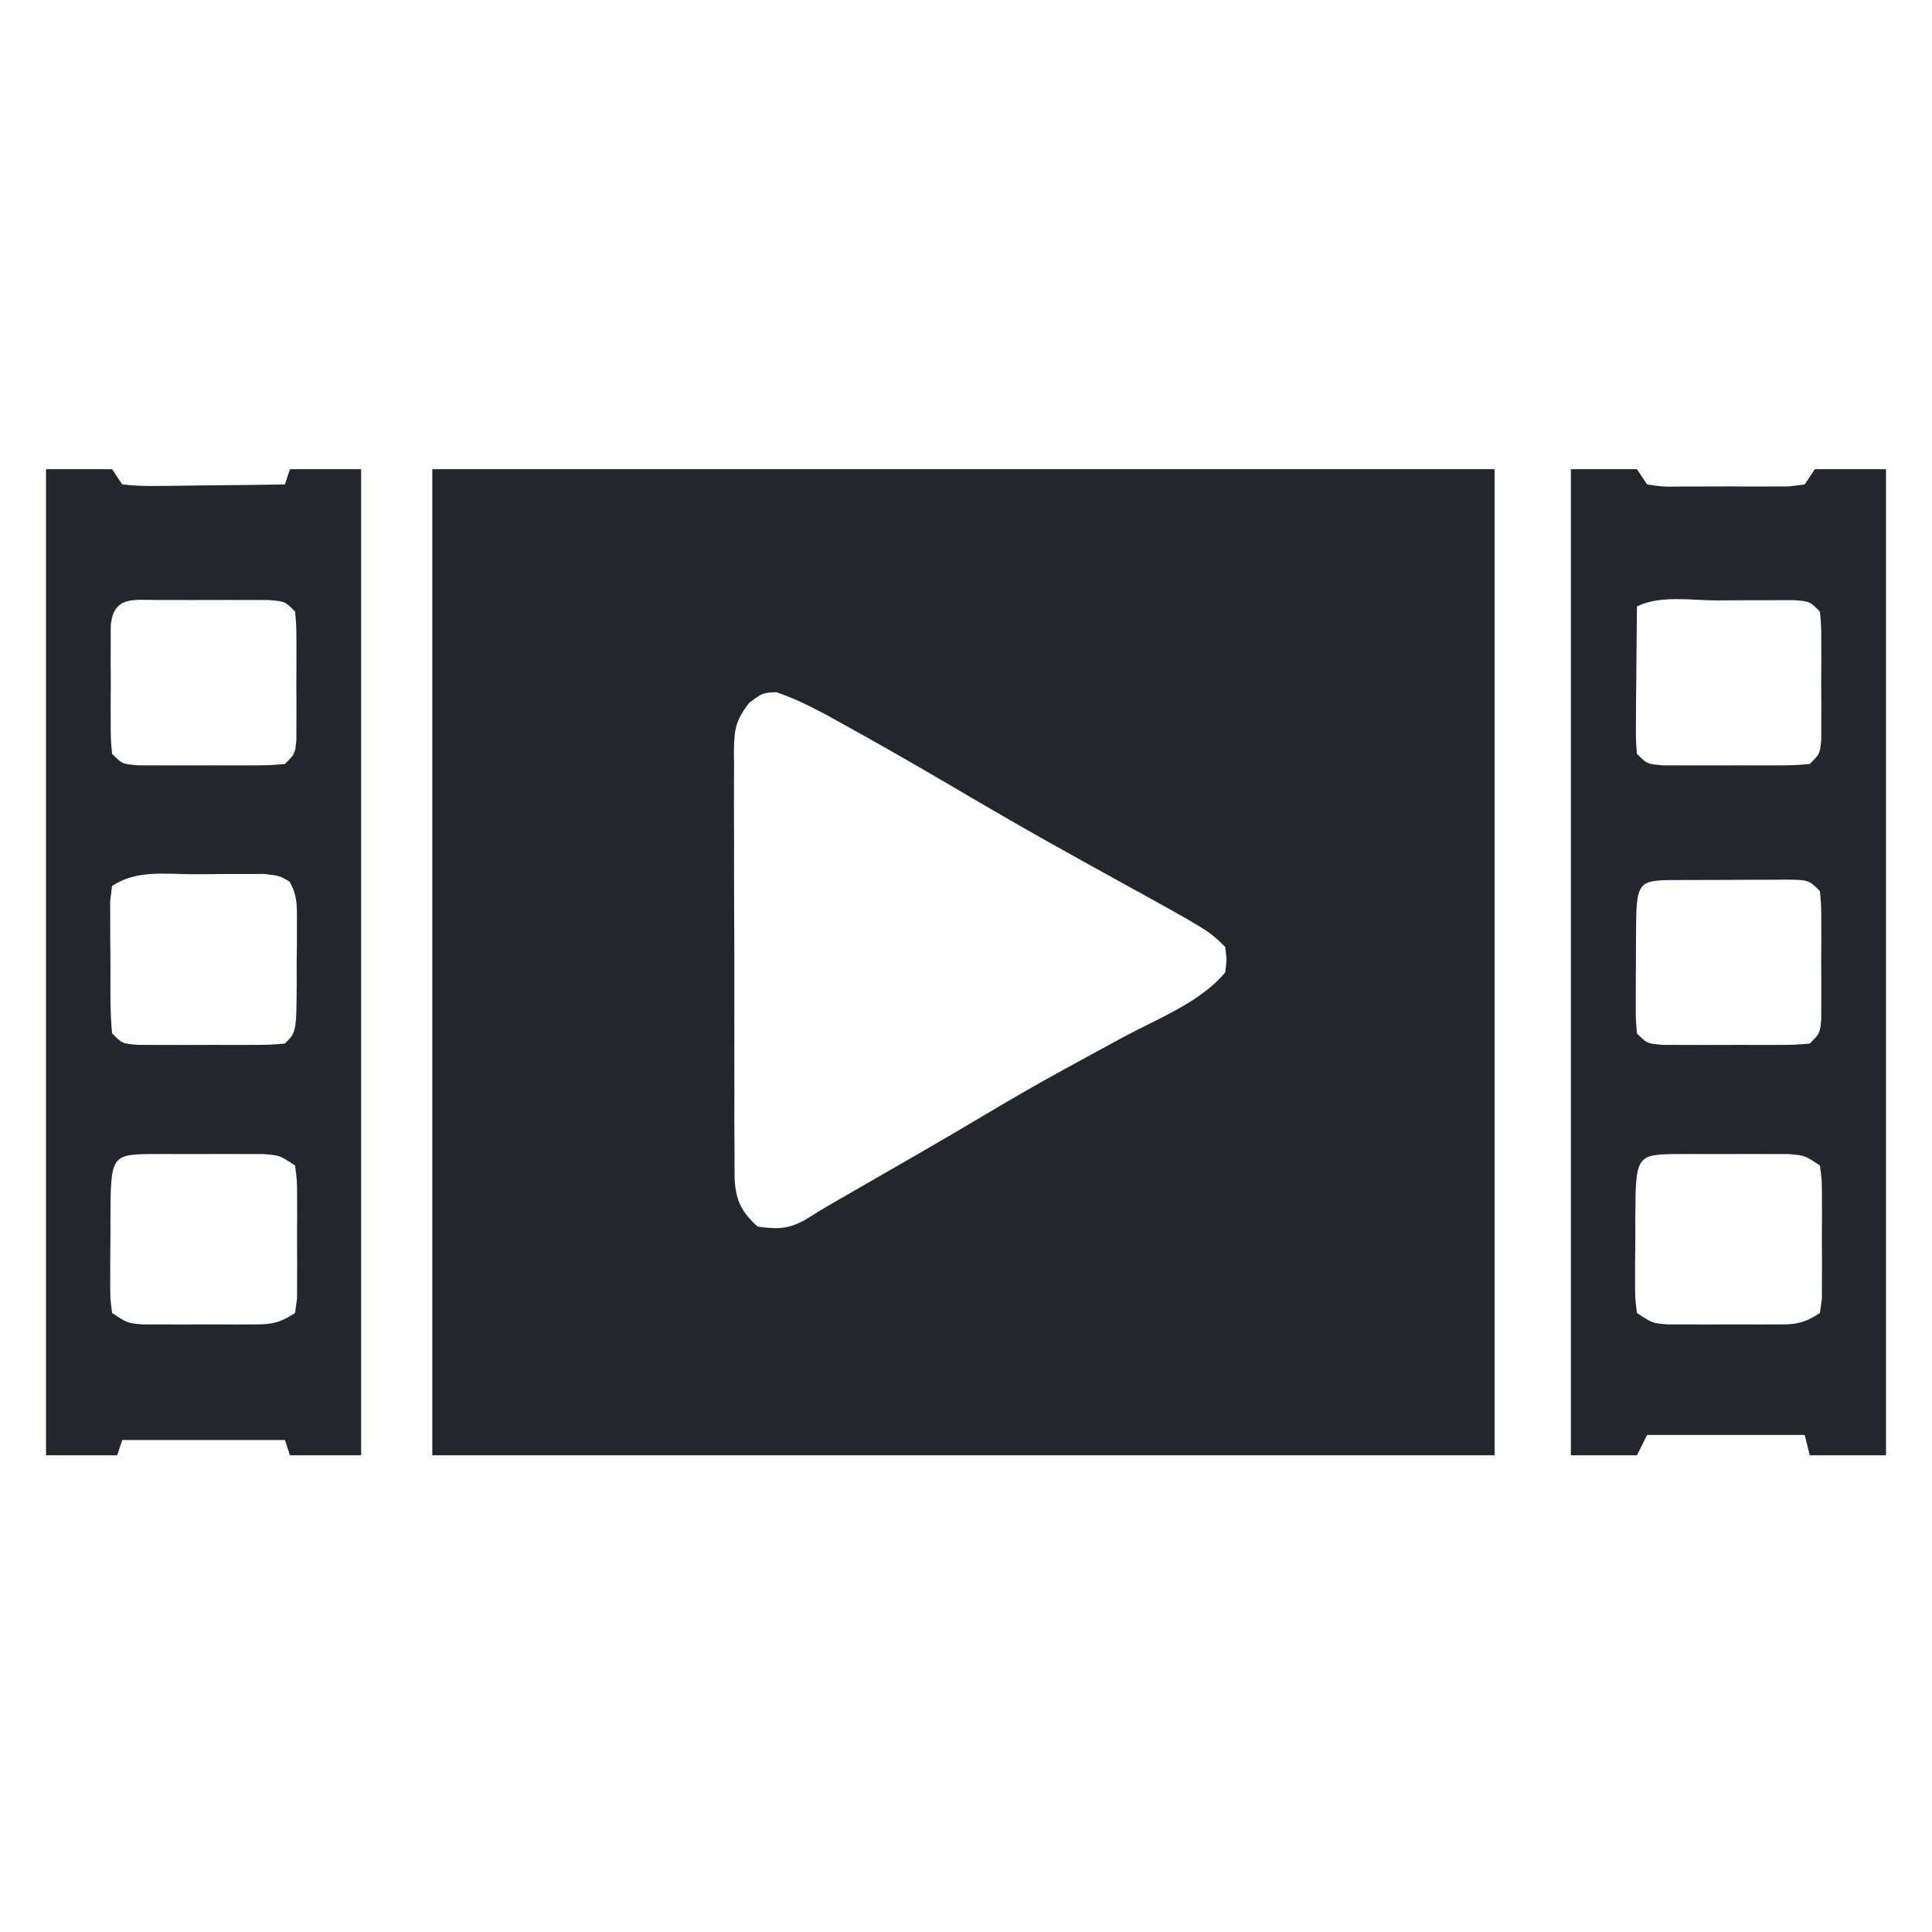
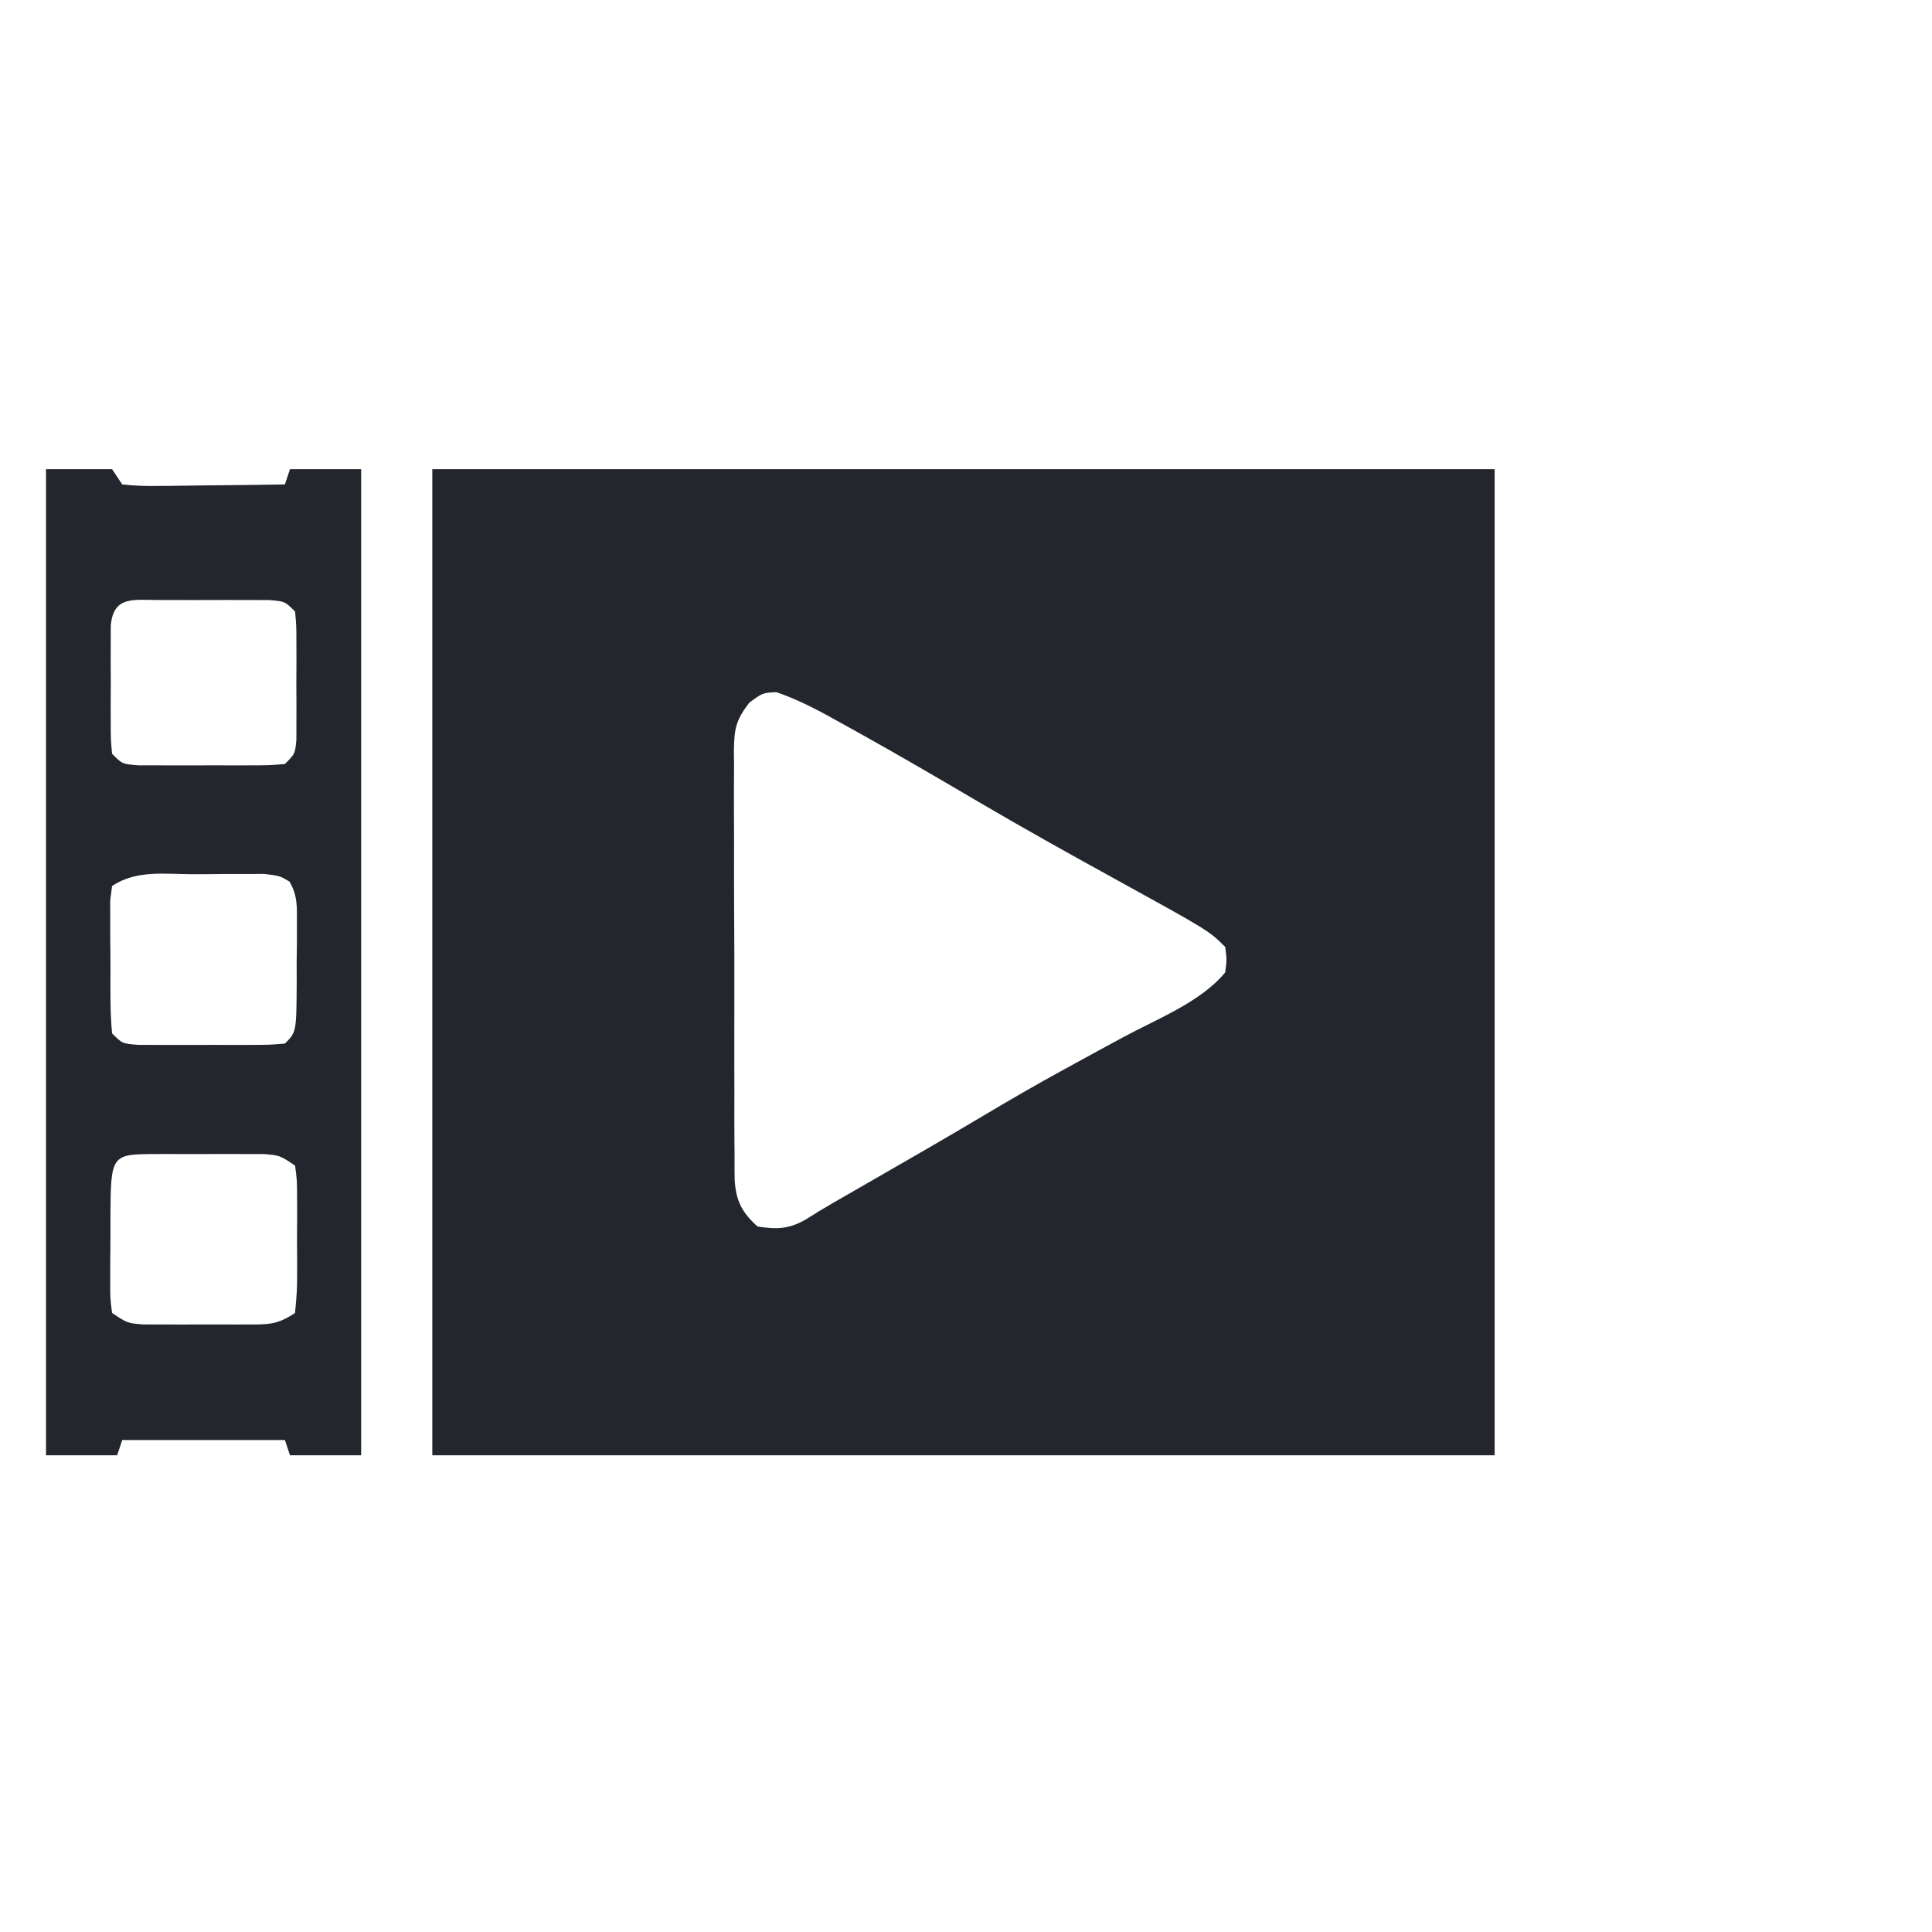
<svg xmlns="http://www.w3.org/2000/svg" width="210" height="210" viewBox="0 0 210 210" fill="none">
  <path d="M162.459 158.183H46.989V51H162.459V158.183ZM84.389 75.233C82.9 75.309 82.9 75.309 81.448 76.377C79.922 78.351 79.808 79.301 79.77 81.716C79.777 82.207 79.783 82.683 79.79 83.159C79.777 84.773 79.768 86.386 79.778 88C79.786 89.154 79.79 90.309 79.79 91.463C79.785 93.871 79.784 96.278 79.796 98.686C79.816 101.816 79.829 104.947 79.82 108.077C79.812 110.52 79.809 112.963 79.815 115.405C79.819 116.571 79.822 117.738 79.825 118.904C79.82 120.58 79.816 122.255 79.829 123.931C79.834 124.454 79.839 124.962 79.843 125.47C79.836 126.397 79.839 127.325 79.854 128.252C80.003 130.519 80.617 131.768 82.348 133.32C84.431 133.623 85.677 133.622 87.527 132.586C88.493 131.972 89.471 131.376 90.461 130.802C91.004 130.489 91.532 130.186 92.059 129.883C92.963 129.363 92.964 129.362 93.849 128.853C98.209 126.344 102.573 123.844 106.893 121.269C109.785 119.544 112.694 117.864 115.648 116.247C116.01 116.049 116.363 115.857 116.714 115.665C118.512 114.681 120.31 113.696 122.114 112.723C125.75 110.762 130.514 108.925 133.176 105.696C133.353 104.286 133.353 104.286 133.176 102.934C131.41 101.167 131.41 101.167 121.431 95.669C116.41 92.908 111.408 90.121 106.465 87.22C102.094 84.647 97.716 82.09 93.285 79.622C92.47 79.171 92.47 79.17 91.671 78.728C89.286 77.386 86.982 76.125 84.389 75.233Z" fill="#23262D" />
-   <path d="M179.033 52.657C180.784 52.916 180.784 52.917 182.848 52.878C183.224 52.88 183.601 52.881 183.988 52.883C184.783 52.884 185.578 52.881 186.373 52.874C187.592 52.865 188.81 52.873 190.029 52.884C190.801 52.883 191.573 52.881 192.344 52.878C193.049 52.876 193.754 52.874 194.48 52.872C195.312 52.766 195.312 52.766 196.16 52.657C196.525 52.11 196.89 51.563 197.265 51H205V158.183H196.713C196.53 157.453 196.348 156.724 196.16 155.973H179.033C178.486 157.066 178.486 157.067 177.928 158.183H170.746V51H177.928C178.293 51.547 178.657 52.094 179.033 52.657ZM189.98 125.435C188.768 125.442 187.556 125.447 186.344 125.441C185.551 125.437 184.757 125.435 183.965 125.436C183.579 125.437 183.204 125.437 182.83 125.438C177.789 125.447 177.789 125.448 177.751 132.429C177.754 133.567 177.756 134.706 177.743 135.845C177.738 136.229 177.733 136.602 177.728 136.975C177.728 137.71 177.728 138.425 177.727 139.139C177.722 141.134 177.723 141.134 177.928 142.713C179.586 143.818 179.586 143.818 181.269 143.961C181.965 143.962 182.64 143.964 183.315 143.965C184.058 143.967 184.8 143.968 185.543 143.969C186.71 143.962 187.877 143.956 189.045 143.962C189.808 143.967 190.572 143.969 191.336 143.968C191.708 143.967 192.07 143.966 192.431 143.965C194.827 143.96 195.806 144.055 197.818 142.713C197.891 142.176 197.961 141.655 198.032 141.134C198.034 140.455 198.036 139.797 198.038 139.139C198.04 138.403 198.043 137.689 198.045 136.975C198.034 135.836 198.025 134.697 198.034 133.559C198.038 133.175 198.041 132.801 198.045 132.429C198.041 131.336 198.041 131.336 198.038 130.265C198.032 128.269 198.033 128.269 197.818 126.69C196.161 125.585 196.16 125.585 194.418 125.442C193.695 125.441 192.993 125.44 192.291 125.438C191.521 125.436 190.75 125.435 189.98 125.435ZM192.636 95.624C191.812 95.624 190.987 95.626 190.162 95.628C188.858 95.638 187.555 95.648 186.252 95.649C185.401 95.649 184.55 95.65 183.7 95.653C183.086 95.656 183.086 95.656 182.484 95.659C177.854 95.666 177.854 95.666 177.826 101.994C177.826 103.139 177.824 104.283 177.814 105.428C177.811 105.813 177.808 106.187 177.804 106.561C177.803 107.299 177.802 108.016 177.801 108.732C177.794 110.738 177.794 110.739 177.928 112.326C179.033 113.431 179.034 113.431 180.764 113.574C181.514 113.576 182.242 113.577 182.969 113.578C183.767 113.58 184.564 113.581 185.361 113.582C186.62 113.575 187.878 113.569 189.136 113.575C189.958 113.58 190.779 113.582 191.6 113.581C192 113.58 192.388 113.579 192.776 113.578C194.982 113.574 194.982 113.574 196.713 113.431C197.818 112.326 197.818 112.326 197.961 110.798C197.962 110.143 197.963 109.508 197.965 108.873C197.966 108.163 197.967 107.474 197.969 106.784C197.962 105.677 197.962 105.677 197.956 104.592C197.96 103.846 197.964 103.122 197.969 102.398C197.966 101.344 197.967 101.344 197.965 100.31C197.961 98.385 197.961 98.384 197.818 96.856C196.587 95.625 196.586 95.625 193.822 95.612C193.223 95.618 193.223 95.618 192.636 95.624ZM186.609 65.263C183.839 65.262 180.417 64.673 177.928 65.917C177.906 67.797 177.888 69.678 177.875 71.559C177.87 72.325 177.865 73.093 177.859 73.859C177.85 74.622 177.84 75.384 177.831 76.147C177.825 77.247 177.825 77.248 177.82 78.326C177.803 80.343 177.803 80.343 177.928 81.939C179.033 83.044 179.034 83.044 180.764 83.188C181.514 83.189 182.242 83.19 182.969 83.191C183.767 83.194 184.564 83.195 185.361 83.195C186.62 83.188 187.878 83.183 189.136 83.189C189.958 83.193 190.779 83.195 191.6 83.194C192 83.193 192.388 83.192 192.776 83.191C194.982 83.188 194.982 83.187 196.713 83.044C197.818 81.939 197.818 81.939 197.961 80.411C197.962 79.757 197.963 79.121 197.965 78.486C197.966 77.776 197.967 77.087 197.969 76.397C197.962 75.29 197.962 75.29 197.956 74.204C197.96 73.459 197.964 72.735 197.969 72.012C197.966 70.957 197.967 70.957 197.965 69.923C197.961 67.998 197.961 67.998 197.818 66.47C196.713 65.365 196.713 65.365 194.982 65.231C193.868 65.234 193.868 65.234 192.776 65.237C191.979 65.238 191.182 65.239 190.385 65.24C189.127 65.251 187.868 65.261 186.609 65.263Z" fill="#23262D" />
-   <path d="M13.287 52.657C14.659 52.805 15.892 52.85 17.263 52.819C17.654 52.817 18.045 52.815 18.447 52.812C19.697 52.803 20.947 52.782 22.196 52.761C23.043 52.752 23.89 52.745 24.736 52.738C26.813 52.72 28.89 52.691 30.967 52.657C31.149 52.11 31.332 51.563 31.52 51H39.254V158.183H31.52L30.967 156.524H13.287L12.734 158.183H5V51H12.183C12.547 51.547 12.912 52.094 13.287 52.657ZM24.234 125.435C23.022 125.442 21.809 125.447 20.597 125.441C19.804 125.437 19.011 125.435 18.219 125.436C17.833 125.437 17.458 125.437 17.083 125.438C12.043 125.447 12.042 125.448 12.004 132.429C12.008 133.567 12.009 134.706 11.996 135.845C11.991 136.229 11.987 136.602 11.982 136.975C11.982 137.71 11.982 138.425 11.981 139.139C11.976 141.134 11.977 141.134 12.183 142.713C13.84 143.818 13.84 143.818 15.523 143.961C16.219 143.962 16.894 143.964 17.569 143.965C18.311 143.967 19.054 143.968 19.796 143.969C20.964 143.962 22.131 143.956 23.299 143.962C24.062 143.967 24.826 143.969 25.589 143.968C25.961 143.967 26.323 143.966 26.685 143.965C29.081 143.96 30.059 144.054 32.071 142.713C32.144 142.176 32.215 141.655 32.286 141.134C32.288 140.455 32.29 139.797 32.292 139.139C32.294 138.403 32.296 137.689 32.298 136.975C32.287 135.836 32.279 134.697 32.288 133.559C32.292 133.175 32.294 132.801 32.298 132.429C32.295 131.336 32.295 131.336 32.292 130.265C32.286 128.269 32.286 128.269 32.071 126.69C30.414 125.586 30.414 125.585 28.672 125.442C27.949 125.441 27.247 125.44 26.545 125.438C25.775 125.436 25.005 125.435 24.234 125.435ZM20.955 95.024C17.863 95.015 14.827 94.541 12.183 96.304C12.113 96.841 12.044 97.362 11.977 97.883C11.978 98.561 11.98 99.22 11.981 99.878C11.982 100.614 11.982 101.328 11.982 102.042C11.996 103.181 12.01 104.319 12.008 105.458C12 107.753 11.963 110.041 12.183 112.326C13.287 113.431 13.288 113.431 15.019 113.574C15.768 113.576 16.496 113.576 17.224 113.577C18.021 113.579 18.818 113.581 19.615 113.582C20.874 113.575 22.132 113.569 23.391 113.575C24.212 113.58 25.033 113.582 25.855 113.581C26.254 113.58 26.642 113.578 27.03 113.577C29.236 113.573 29.236 113.574 30.967 113.431C32.219 112.178 32.219 112.178 32.25 106.811C32.248 106.068 32.246 105.347 32.244 104.626C32.253 103.885 32.263 103.166 32.272 102.447C32.272 101.739 32.272 101.051 32.273 100.363C32.277 98.599 32.362 97.35 31.464 95.821C30.415 95.199 30.415 95.199 28.731 94.993C28.036 94.995 27.361 94.996 26.686 94.998C25.943 94.998 25.2 94.998 24.458 94.999C23.29 95.013 22.123 95.026 20.955 95.024ZM17.224 65.218C14.476 65.222 12.344 64.741 12.039 67.997C12.038 68.652 12.036 69.288 12.035 69.923C12.034 70.633 12.033 71.322 12.031 72.012C12.036 72.757 12.04 73.481 12.044 74.204C12.04 74.95 12.036 75.674 12.031 76.397C12.033 77.108 12.034 77.797 12.035 78.486C12.039 80.411 12.04 80.412 12.183 81.939C13.287 83.044 13.288 83.044 15.019 83.188C15.768 83.189 16.496 83.189 17.224 83.19C18.021 83.193 18.818 83.195 19.615 83.195C20.874 83.188 22.132 83.183 23.391 83.189C24.212 83.193 25.033 83.195 25.854 83.194C26.253 83.193 26.642 83.192 27.03 83.19C29.236 83.187 29.236 83.187 30.967 83.044C32.072 81.939 32.072 81.939 32.215 80.411C32.216 79.757 32.218 79.121 32.219 78.486C32.22 77.776 32.221 77.087 32.223 76.397C32.216 75.29 32.216 75.29 32.21 74.204C32.214 73.459 32.218 72.735 32.223 72.012C32.221 70.957 32.221 70.957 32.219 69.923C32.215 67.998 32.215 67.997 32.072 66.47C30.967 65.365 30.967 65.365 29.236 65.222C28.486 65.22 27.758 65.219 27.03 65.218C26.233 65.216 25.436 65.215 24.639 65.214C23.38 65.221 22.122 65.227 20.863 65.221C20.042 65.216 19.221 65.214 18.4 65.215C18 65.216 17.612 65.217 17.224 65.218Z" fill="#23262D" />
+   <path d="M13.287 52.657C14.659 52.805 15.892 52.85 17.263 52.819C17.654 52.817 18.045 52.815 18.447 52.812C19.697 52.803 20.947 52.782 22.196 52.761C23.043 52.752 23.89 52.745 24.736 52.738C26.813 52.72 28.89 52.691 30.967 52.657C31.149 52.11 31.332 51.563 31.52 51H39.254V158.183H31.52L30.967 156.524H13.287L12.734 158.183H5V51H12.183C12.547 51.547 12.912 52.094 13.287 52.657ZM24.234 125.435C23.022 125.442 21.809 125.447 20.597 125.441C19.804 125.437 19.011 125.435 18.219 125.436C17.833 125.437 17.458 125.437 17.083 125.438C12.043 125.447 12.042 125.448 12.004 132.429C12.008 133.567 12.009 134.706 11.996 135.845C11.991 136.229 11.987 136.602 11.982 136.975C11.982 137.71 11.982 138.425 11.981 139.139C11.976 141.134 11.977 141.134 12.183 142.713C13.84 143.818 13.84 143.818 15.523 143.961C16.219 143.962 16.894 143.964 17.569 143.965C18.311 143.967 19.054 143.968 19.796 143.969C20.964 143.962 22.131 143.956 23.299 143.962C24.062 143.967 24.826 143.969 25.589 143.968C25.961 143.967 26.323 143.966 26.685 143.965C29.081 143.96 30.059 144.054 32.071 142.713C32.288 140.455 32.29 139.797 32.292 139.139C32.294 138.403 32.296 137.689 32.298 136.975C32.287 135.836 32.279 134.697 32.288 133.559C32.292 133.175 32.294 132.801 32.298 132.429C32.295 131.336 32.295 131.336 32.292 130.265C32.286 128.269 32.286 128.269 32.071 126.69C30.414 125.586 30.414 125.585 28.672 125.442C27.949 125.441 27.247 125.44 26.545 125.438C25.775 125.436 25.005 125.435 24.234 125.435ZM20.955 95.024C17.863 95.015 14.827 94.541 12.183 96.304C12.113 96.841 12.044 97.362 11.977 97.883C11.978 98.561 11.98 99.22 11.981 99.878C11.982 100.614 11.982 101.328 11.982 102.042C11.996 103.181 12.01 104.319 12.008 105.458C12 107.753 11.963 110.041 12.183 112.326C13.287 113.431 13.288 113.431 15.019 113.574C15.768 113.576 16.496 113.576 17.224 113.577C18.021 113.579 18.818 113.581 19.615 113.582C20.874 113.575 22.132 113.569 23.391 113.575C24.212 113.58 25.033 113.582 25.855 113.581C26.254 113.58 26.642 113.578 27.03 113.577C29.236 113.573 29.236 113.574 30.967 113.431C32.219 112.178 32.219 112.178 32.25 106.811C32.248 106.068 32.246 105.347 32.244 104.626C32.253 103.885 32.263 103.166 32.272 102.447C32.272 101.739 32.272 101.051 32.273 100.363C32.277 98.599 32.362 97.35 31.464 95.821C30.415 95.199 30.415 95.199 28.731 94.993C28.036 94.995 27.361 94.996 26.686 94.998C25.943 94.998 25.2 94.998 24.458 94.999C23.29 95.013 22.123 95.026 20.955 95.024ZM17.224 65.218C14.476 65.222 12.344 64.741 12.039 67.997C12.038 68.652 12.036 69.288 12.035 69.923C12.034 70.633 12.033 71.322 12.031 72.012C12.036 72.757 12.04 73.481 12.044 74.204C12.04 74.95 12.036 75.674 12.031 76.397C12.033 77.108 12.034 77.797 12.035 78.486C12.039 80.411 12.04 80.412 12.183 81.939C13.287 83.044 13.288 83.044 15.019 83.188C15.768 83.189 16.496 83.189 17.224 83.19C18.021 83.193 18.818 83.195 19.615 83.195C20.874 83.188 22.132 83.183 23.391 83.189C24.212 83.193 25.033 83.195 25.854 83.194C26.253 83.193 26.642 83.192 27.03 83.19C29.236 83.187 29.236 83.187 30.967 83.044C32.072 81.939 32.072 81.939 32.215 80.411C32.216 79.757 32.218 79.121 32.219 78.486C32.22 77.776 32.221 77.087 32.223 76.397C32.216 75.29 32.216 75.29 32.21 74.204C32.214 73.459 32.218 72.735 32.223 72.012C32.221 70.957 32.221 70.957 32.219 69.923C32.215 67.998 32.215 67.997 32.072 66.47C30.967 65.365 30.967 65.365 29.236 65.222C28.486 65.22 27.758 65.219 27.03 65.218C26.233 65.216 25.436 65.215 24.639 65.214C23.38 65.221 22.122 65.227 20.863 65.221C20.042 65.216 19.221 65.214 18.4 65.215C18 65.216 17.612 65.217 17.224 65.218Z" fill="#23262D" />
</svg>